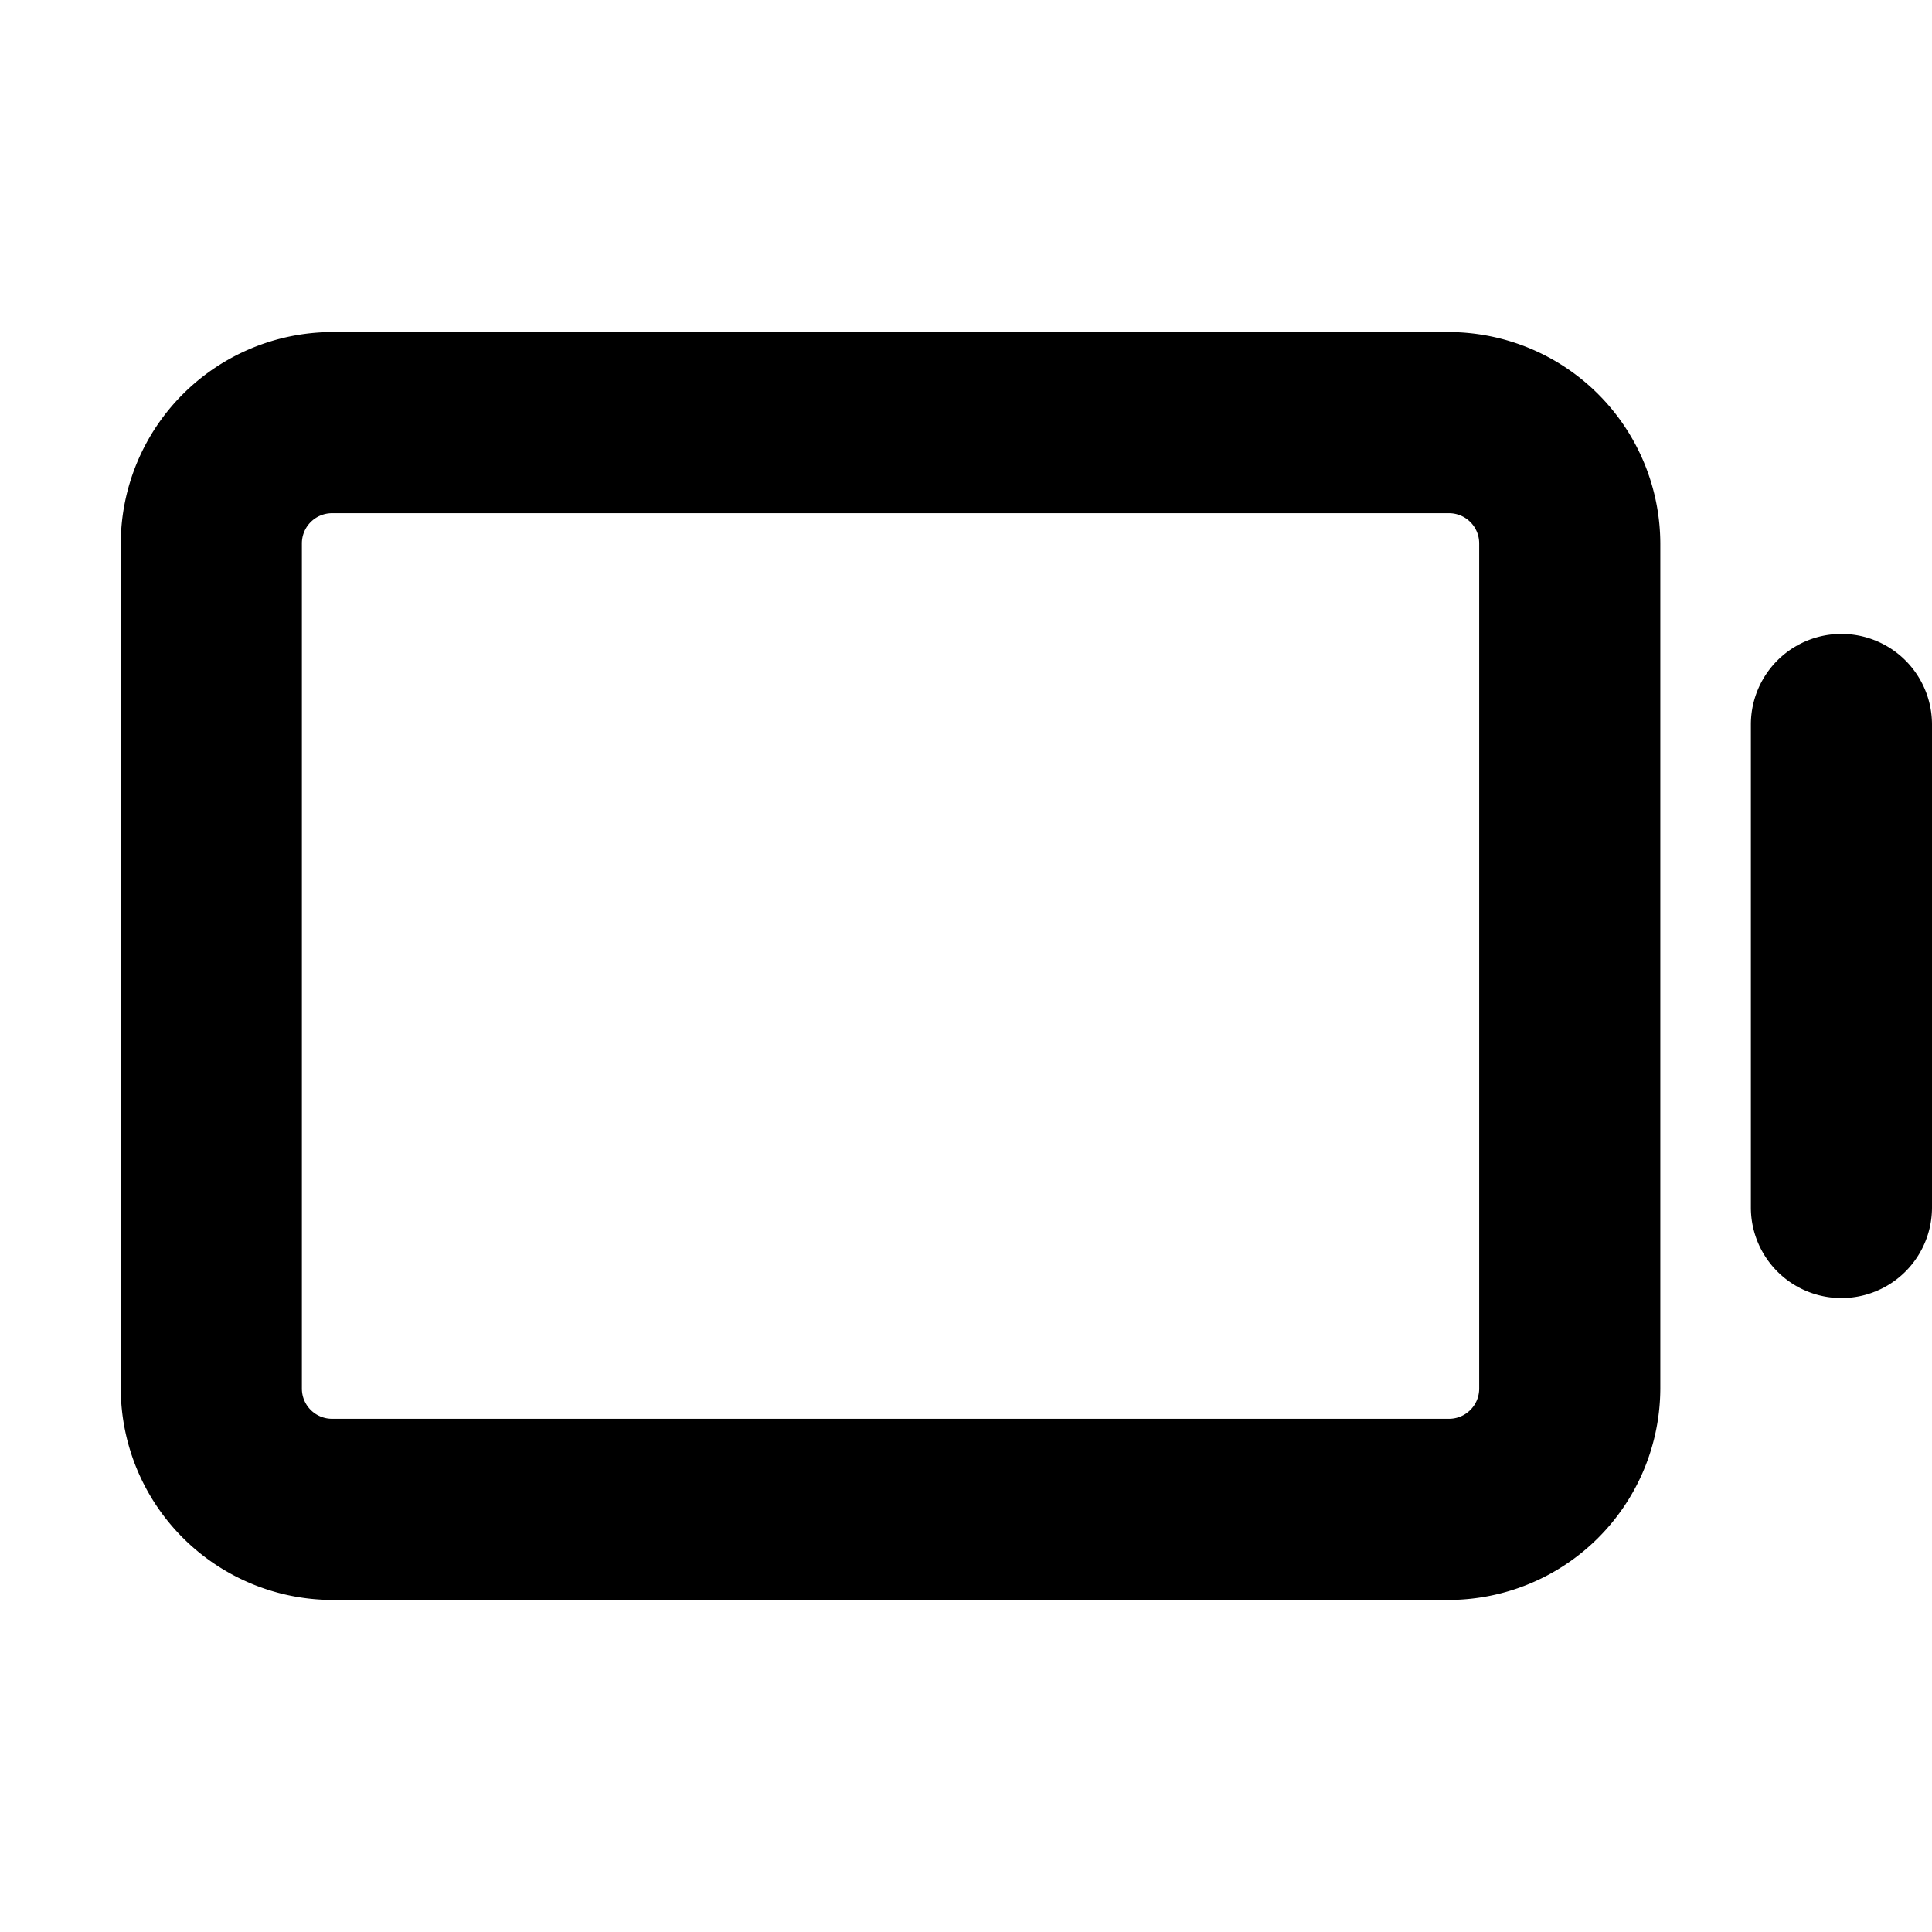
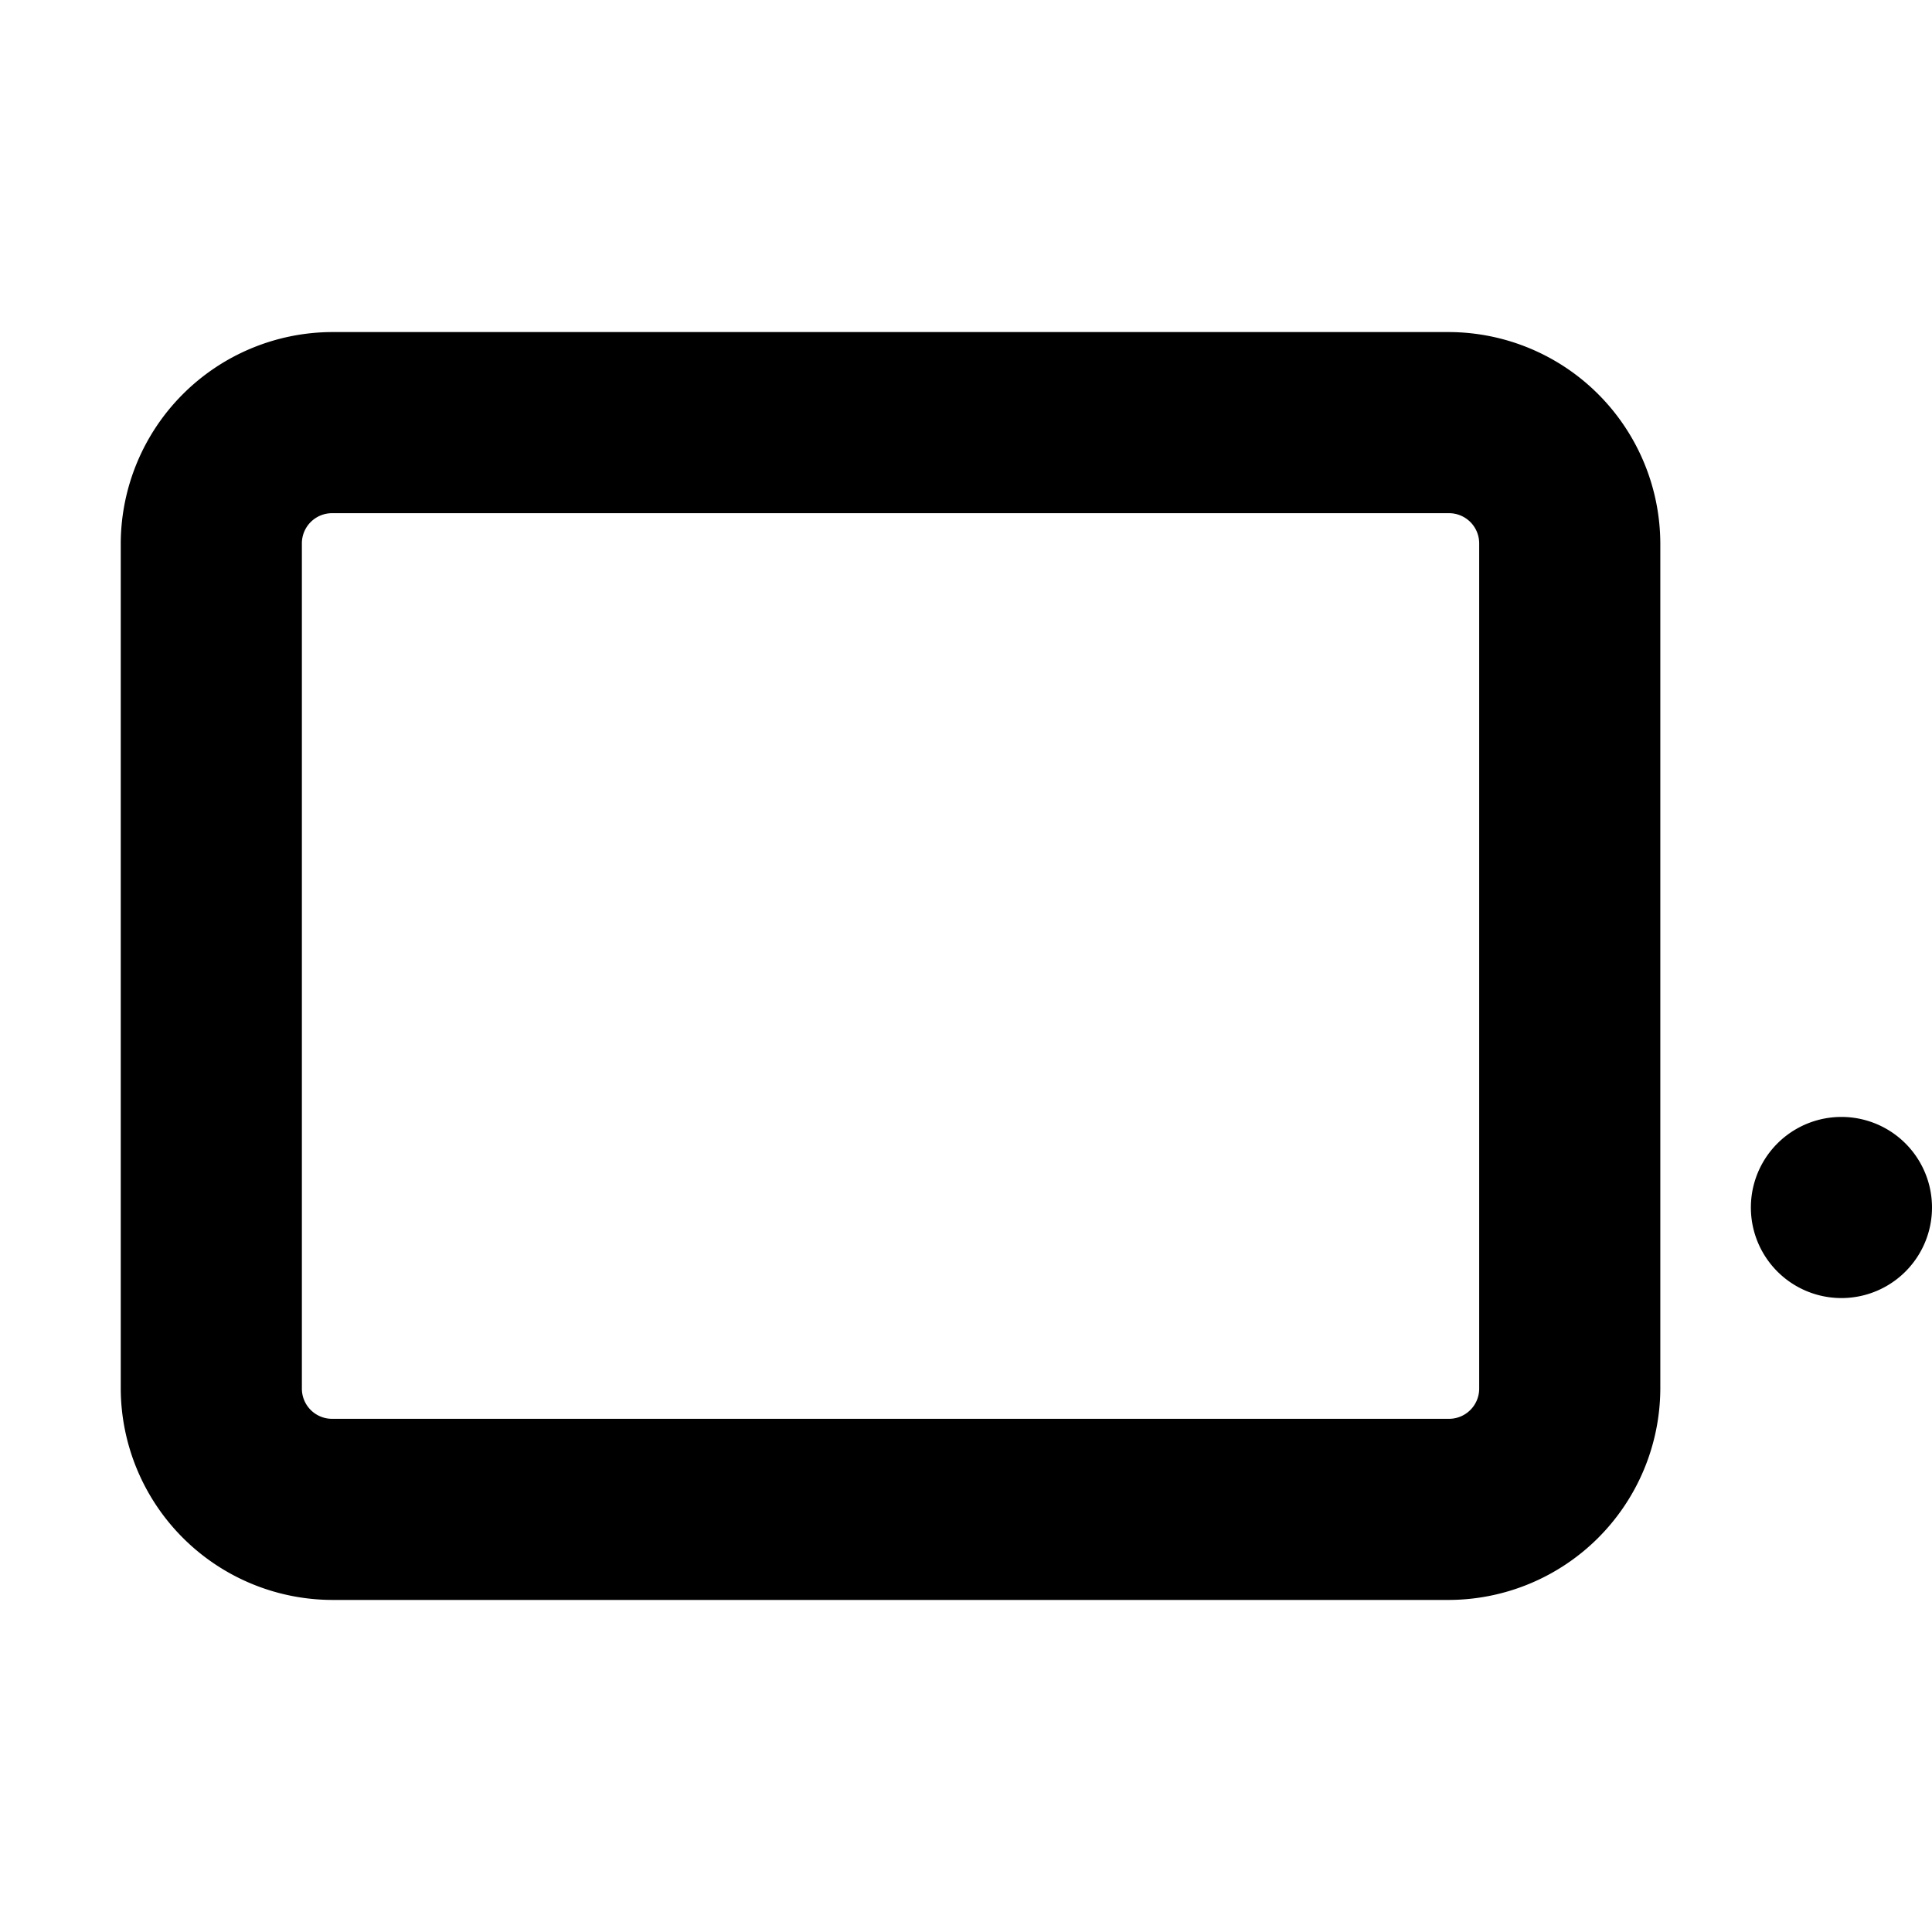
<svg xmlns="http://www.w3.org/2000/svg" viewBox="0 0 256 256" fill="currentColor">
-   <path d="M192,44H44A28.1,28.1,0,0,0,16,72V184a28.1,28.1,0,0,0,28,28H192a28.1,28.1,0,0,0,28-28V72A28.1,28.1,0,0,0,192,44Zm4,140a4,4,0,0,1-4,4H44a4,4,0,0,1-4-4V72a4,4,0,0,1,4-4H192a4,4,0,0,1,4,4Zm60-88v64a12,12,0,0,1-24,0V96a12,12,0,0,1,24,0Z" />
+   <path d="M192,44H44A28.1,28.1,0,0,0,16,72V184a28.1,28.1,0,0,0,28,28H192a28.1,28.1,0,0,0,28-28V72A28.1,28.1,0,0,0,192,44Zm4,140a4,4,0,0,1-4,4H44a4,4,0,0,1-4-4V72a4,4,0,0,1,4-4H192a4,4,0,0,1,4,4Zm60-88v64a12,12,0,0,1-24,0a12,12,0,0,1,24,0Z" />
</svg>